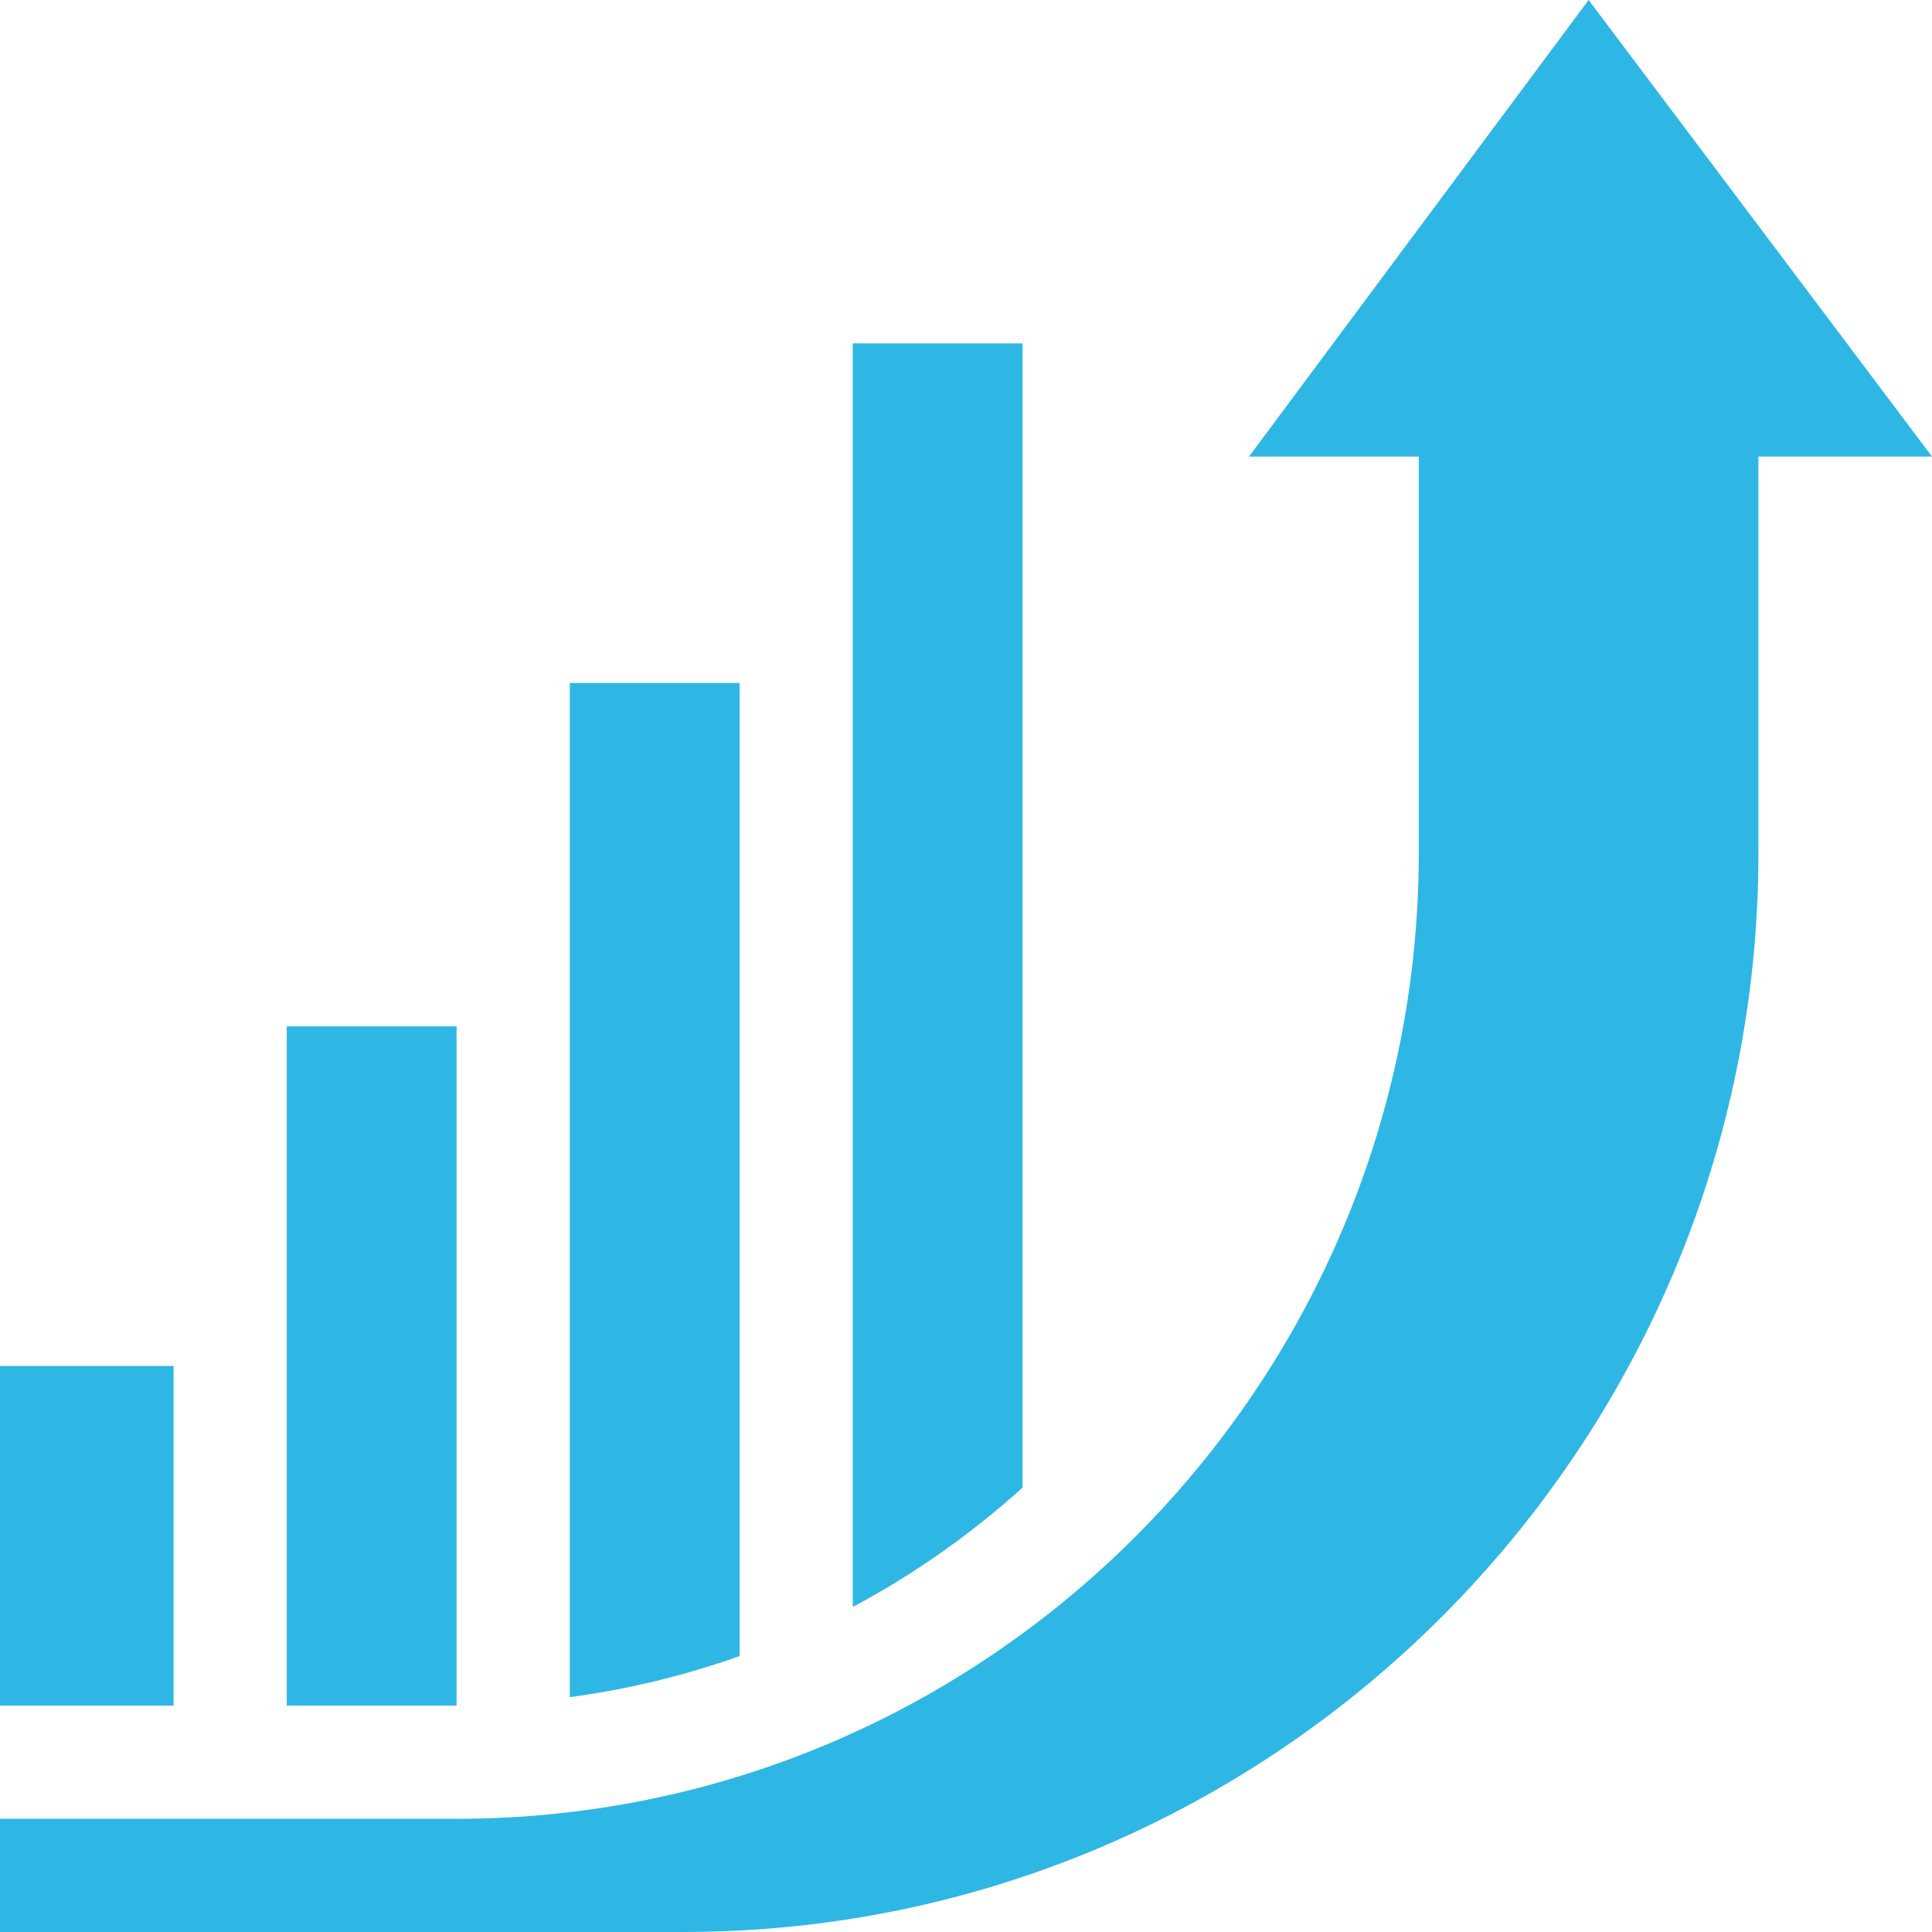
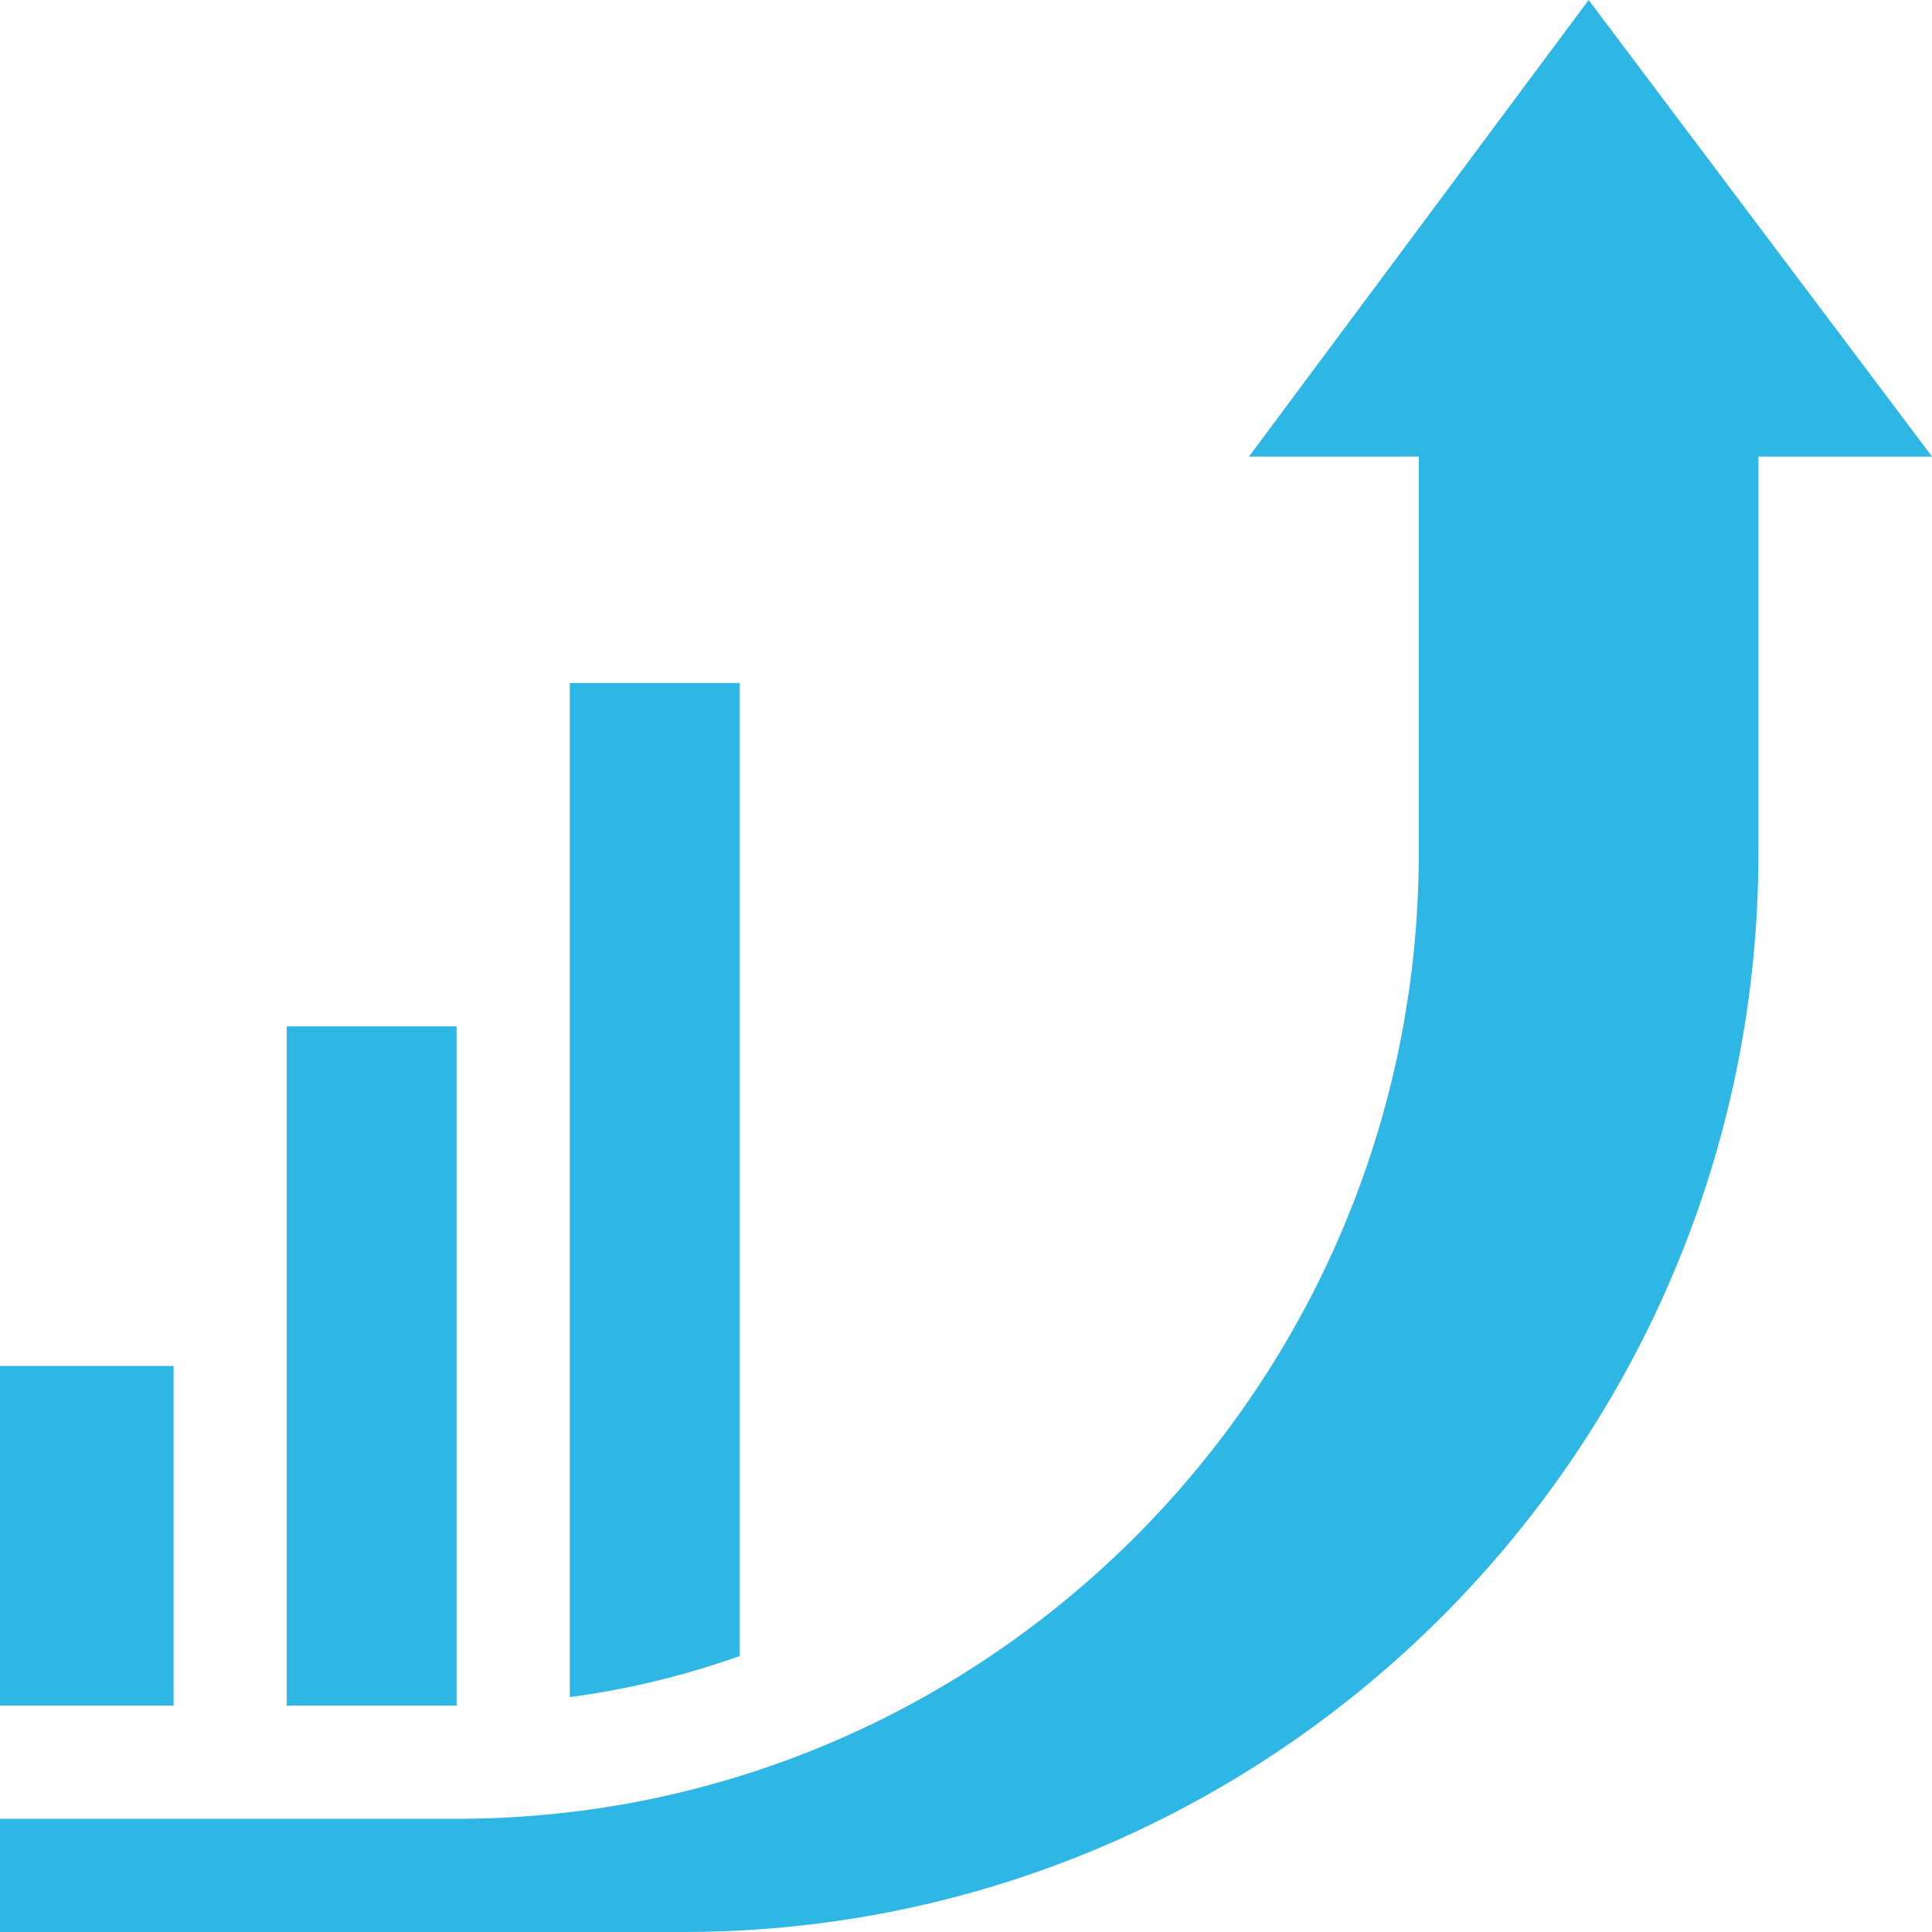
<svg xmlns="http://www.w3.org/2000/svg" width="44" height="44" viewBox="0 0 44 44" fill="none">
  <path d="M28.445 10.398H32.312V19.422C32.312 31.525 22.501 41.422 10.398 41.422H0V44H15.555C29.081 44 40.047 32.949 40.047 19.422V10.398H44L36.18 0L28.445 10.398Z" fill="#2EB7E5" />
  <path d="M0 31.109H3.953V38.844H0V31.109Z" fill="#2EB7E5" />
  <path d="M6.531 23.375H10.398V38.844H6.531V23.375Z" fill="#2EB7E5" />
  <path d="M12.977 38.651C14.315 38.472 15.606 38.155 16.844 37.716V15.555H12.977V38.651Z" fill="#2EB7E5" />
-   <path d="M23.289 33.88V7.82H19.422V36.596C20.825 35.852 22.117 34.932 23.289 33.88Z" fill="#2EB7E5" />
</svg>